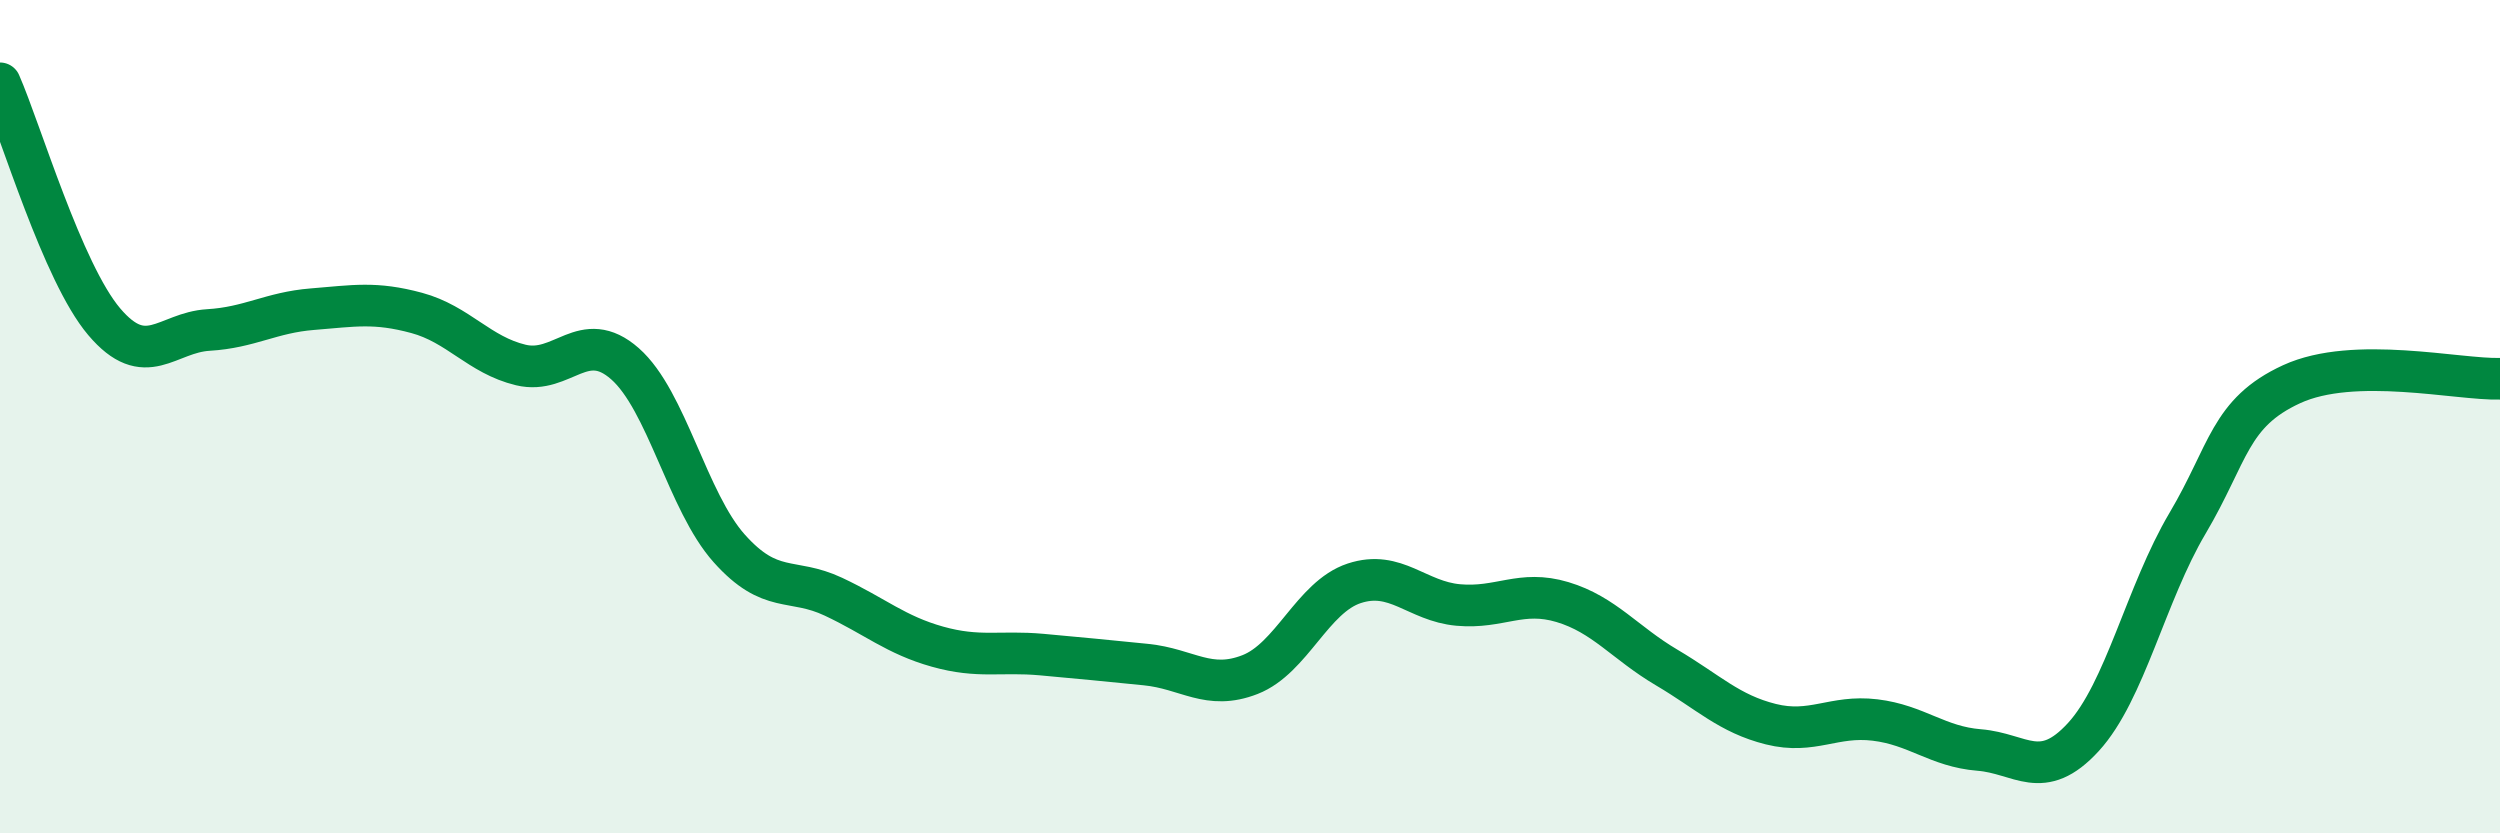
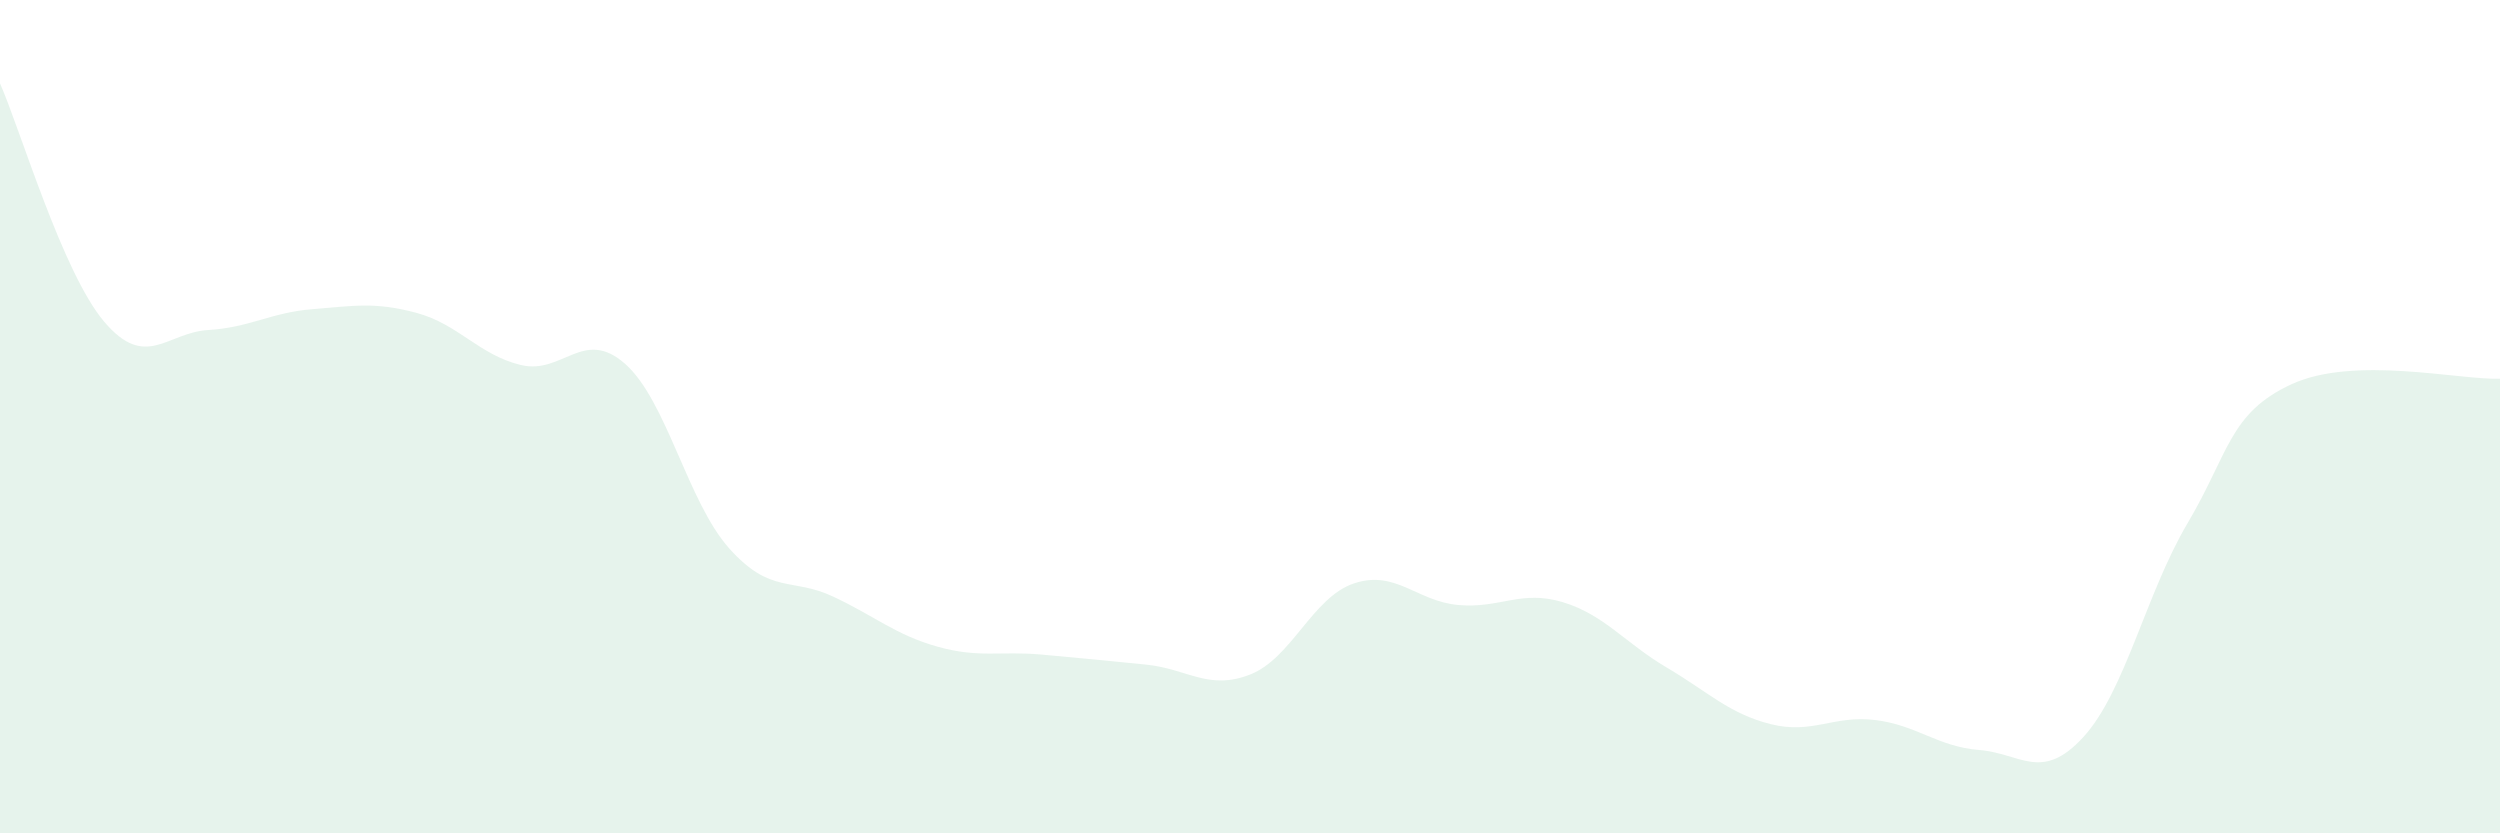
<svg xmlns="http://www.w3.org/2000/svg" width="60" height="20" viewBox="0 0 60 20">
  <path d="M 0,2 C 0.5,3.14 1.5,6.54 2.5,7.72 C 3.5,8.9 4,7.98 5,7.92 C 6,7.86 6.5,7.5 7.5,7.42 C 8.5,7.34 9,7.24 10,7.51 C 11,7.78 11.5,8.52 12.5,8.76 C 13.5,9 14,7.85 15,8.73 C 16,9.61 16.5,12.04 17.5,13.16 C 18.5,14.28 19,13.85 20,14.32 C 21,14.79 21.5,15.24 22.5,15.52 C 23.5,15.8 24,15.62 25,15.71 C 26,15.8 26.5,15.85 27.5,15.95 C 28.5,16.05 29,16.58 30,16.19 C 31,15.8 31.5,14.33 32.5,14 C 33.5,13.67 34,14.43 35,14.52 C 36,14.61 36.5,14.15 37.5,14.45 C 38.5,14.75 39,15.43 40,16.02 C 41,16.61 41.5,17.13 42.5,17.38 C 43.5,17.63 44,17.16 45,17.28 C 46,17.4 46.5,17.92 47.5,18 C 48.5,18.08 49,18.78 50,17.69 C 51,16.6 51.5,14.25 52.5,12.56 C 53.5,10.87 53.5,9.91 55,9.22 C 56.5,8.53 59,9.12 60,9.09L60 20L0 20Z" fill="#008740" opacity="0.1" stroke-linecap="round" stroke-linejoin="round" />
-   <path d="M 0,2 C 0.5,3.14 1.5,6.54 2.5,7.72 C 3.5,8.9 4,7.98 5,7.92 C 6,7.86 6.5,7.5 7.5,7.42 C 8.5,7.34 9,7.24 10,7.51 C 11,7.78 11.5,8.52 12.5,8.76 C 13.5,9 14,7.85 15,8.73 C 16,9.61 16.5,12.04 17.5,13.16 C 18.5,14.28 19,13.85 20,14.32 C 21,14.79 21.5,15.24 22.5,15.52 C 23.5,15.8 24,15.62 25,15.71 C 26,15.8 26.5,15.85 27.5,15.95 C 28.5,16.05 29,16.58 30,16.19 C 31,15.8 31.5,14.33 32.5,14 C 33.5,13.67 34,14.43 35,14.52 C 36,14.61 36.5,14.15 37.5,14.45 C 38.5,14.75 39,15.43 40,16.02 C 41,16.61 41.5,17.13 42.5,17.38 C 43.5,17.63 44,17.16 45,17.28 C 46,17.4 46.5,17.92 47.5,18 C 48.5,18.08 49,18.78 50,17.69 C 51,16.6 51.5,14.25 52.5,12.56 C 53.5,10.87 53.5,9.91 55,9.22 C 56.5,8.53 59,9.12 60,9.09" stroke="#008740" stroke-width="1" fill="none" stroke-linecap="round" stroke-linejoin="round" />
</svg>